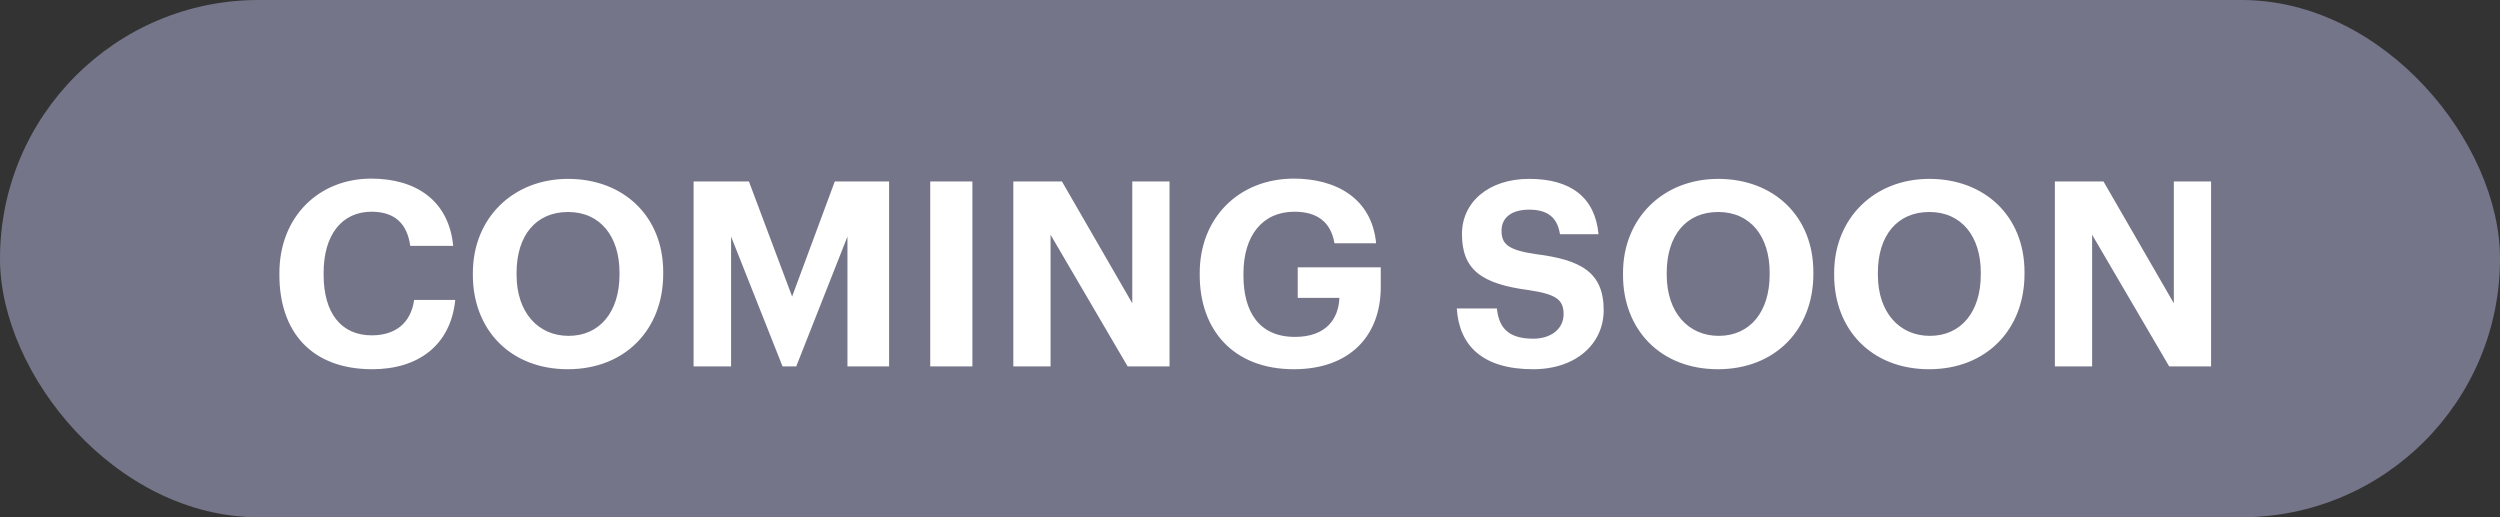
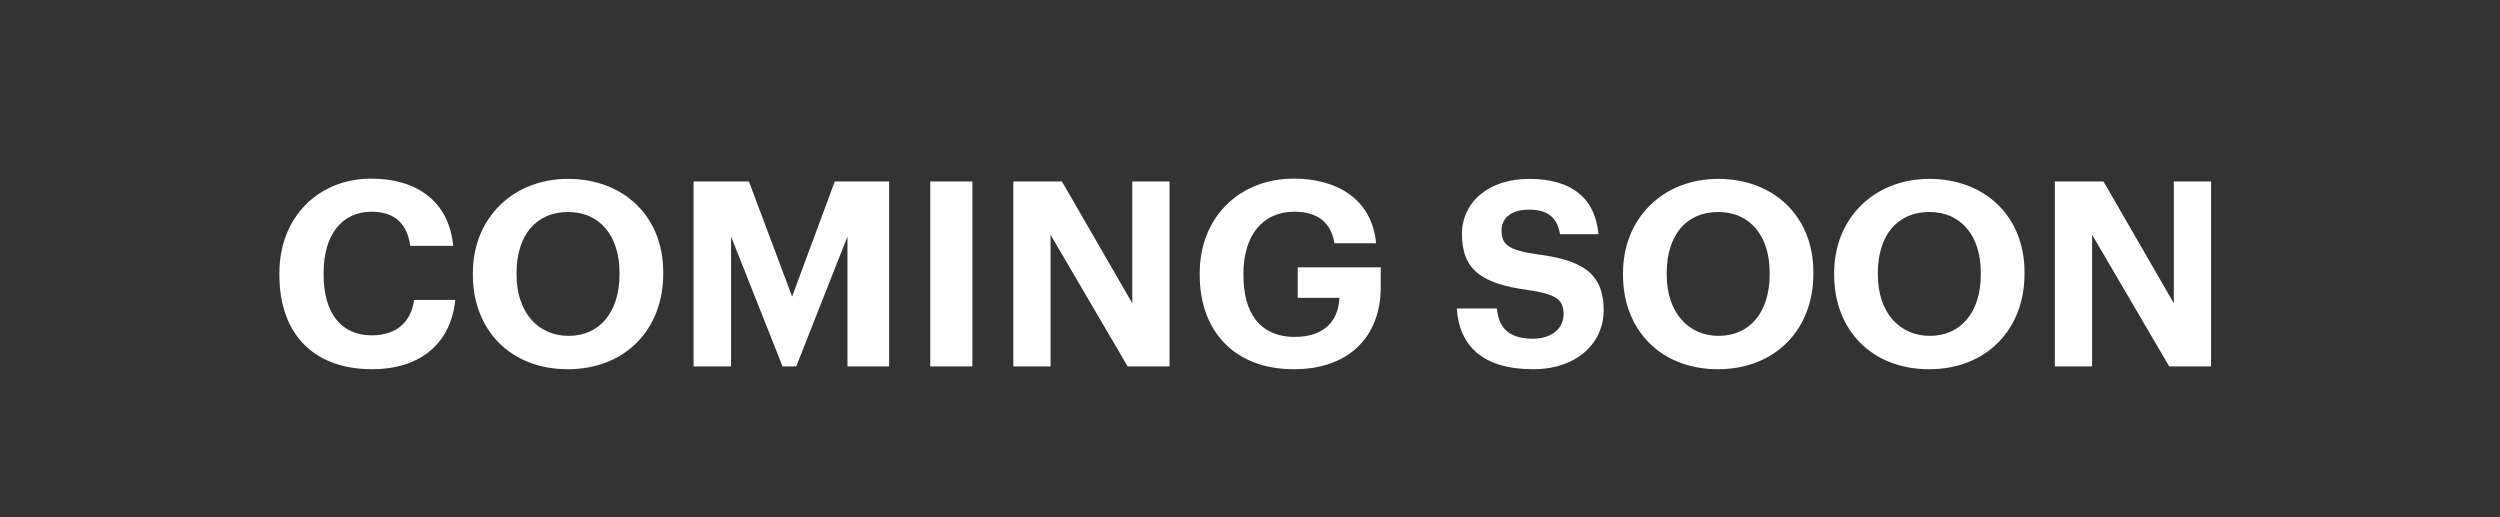
<svg xmlns="http://www.w3.org/2000/svg" width="116" height="24" viewBox="0 0 116 24" fill="none">
  <rect x="0" y="0" width="116" height="24" fill="#333333" stroke="none" />
-   <rect width="116" height="24" rx="12" fill="#75758A" />
  <path d="M17.272 17.132C14.464 17.132 12.964 15.404 12.964 12.764V12.668C12.964 10.064 14.788 8.288 17.224 8.288C19.288 8.288 20.824 9.296 21.028 11.408H19.036C18.892 10.376 18.316 9.824 17.236 9.824C15.88 9.824 15.016 10.88 15.016 12.656V12.752C15.016 14.528 15.832 15.56 17.248 15.56C18.316 15.56 19.06 15.02 19.216 13.916H21.124C20.908 16.04 19.384 17.132 17.272 17.132ZM26.381 15.584C27.833 15.584 28.745 14.468 28.745 12.74V12.644C28.745 10.976 27.857 9.836 26.357 9.836C24.869 9.836 23.969 10.928 23.969 12.656V12.752C23.969 14.504 24.977 15.584 26.381 15.584ZM26.345 17.132C23.657 17.132 21.941 15.272 21.941 12.764V12.668C21.941 10.112 23.813 8.3 26.357 8.3C28.937 8.3 30.773 10.04 30.773 12.62V12.716C30.773 15.272 29.021 17.132 26.345 17.132ZM32.182 17V8.42H34.75L36.754 13.76L38.734 8.42H41.254V17H39.322V10.976L36.946 17H36.31L33.922 10.976V17H32.182ZM43.163 17V8.42H45.119V17H43.163ZM47.018 17V8.42H49.274L52.538 14.072V8.42H54.266V17H52.322L48.746 10.892V17H47.018ZM60.035 17.132C57.227 17.132 55.667 15.308 55.667 12.764V12.668C55.667 10.088 57.504 8.288 60.035 8.288C61.944 8.288 63.648 9.164 63.852 11.288H61.919C61.752 10.28 61.092 9.824 60.059 9.824C58.572 9.824 57.696 10.94 57.696 12.692V12.788C57.696 14.444 58.404 15.632 60.084 15.632C61.523 15.632 62.111 14.804 62.148 13.82H60.215V12.404H64.067V13.316C64.067 15.608 62.603 17.132 60.035 17.132ZM71.135 17.132C68.783 17.132 67.703 16.028 67.595 14.312H69.455C69.539 15.08 69.863 15.716 71.135 15.716C71.987 15.716 72.551 15.248 72.551 14.576C72.551 13.892 72.191 13.652 70.931 13.46C68.735 13.172 67.835 12.512 67.835 10.856C67.835 9.392 69.059 8.3 70.955 8.3C72.887 8.3 74.015 9.164 74.171 10.868H72.383C72.263 10.088 71.807 9.728 70.955 9.728C70.103 9.728 69.671 10.124 69.671 10.7C69.671 11.312 69.947 11.6 71.267 11.792C73.343 12.056 74.411 12.62 74.411 14.396C74.411 15.92 73.163 17.132 71.135 17.132ZM79.748 15.584C81.2 15.584 82.112 14.468 82.112 12.74V12.644C82.112 10.976 81.224 9.836 79.724 9.836C78.236 9.836 77.336 10.928 77.336 12.656V12.752C77.336 14.504 78.344 15.584 79.748 15.584ZM79.712 17.132C77.024 17.132 75.308 15.272 75.308 12.764V12.668C75.308 10.112 77.18 8.3 79.724 8.3C82.304 8.3 84.14 10.04 84.14 12.62V12.716C84.14 15.272 82.388 17.132 79.712 17.132ZM89.545 15.584C90.997 15.584 91.909 14.468 91.909 12.74V12.644C91.909 10.976 91.021 9.836 89.521 9.836C88.033 9.836 87.133 10.928 87.133 12.656V12.752C87.133 14.504 88.141 15.584 89.545 15.584ZM89.509 17.132C86.821 17.132 85.105 15.272 85.105 12.764V12.668C85.105 10.112 86.977 8.3 89.521 8.3C92.101 8.3 93.937 10.04 93.937 12.62V12.716C93.937 15.272 92.185 17.132 89.509 17.132ZM95.346 17V8.42H97.602L100.866 14.072V8.42H102.594V17H100.65L97.074 10.892V17H95.346Z" fill="white" />
</svg>